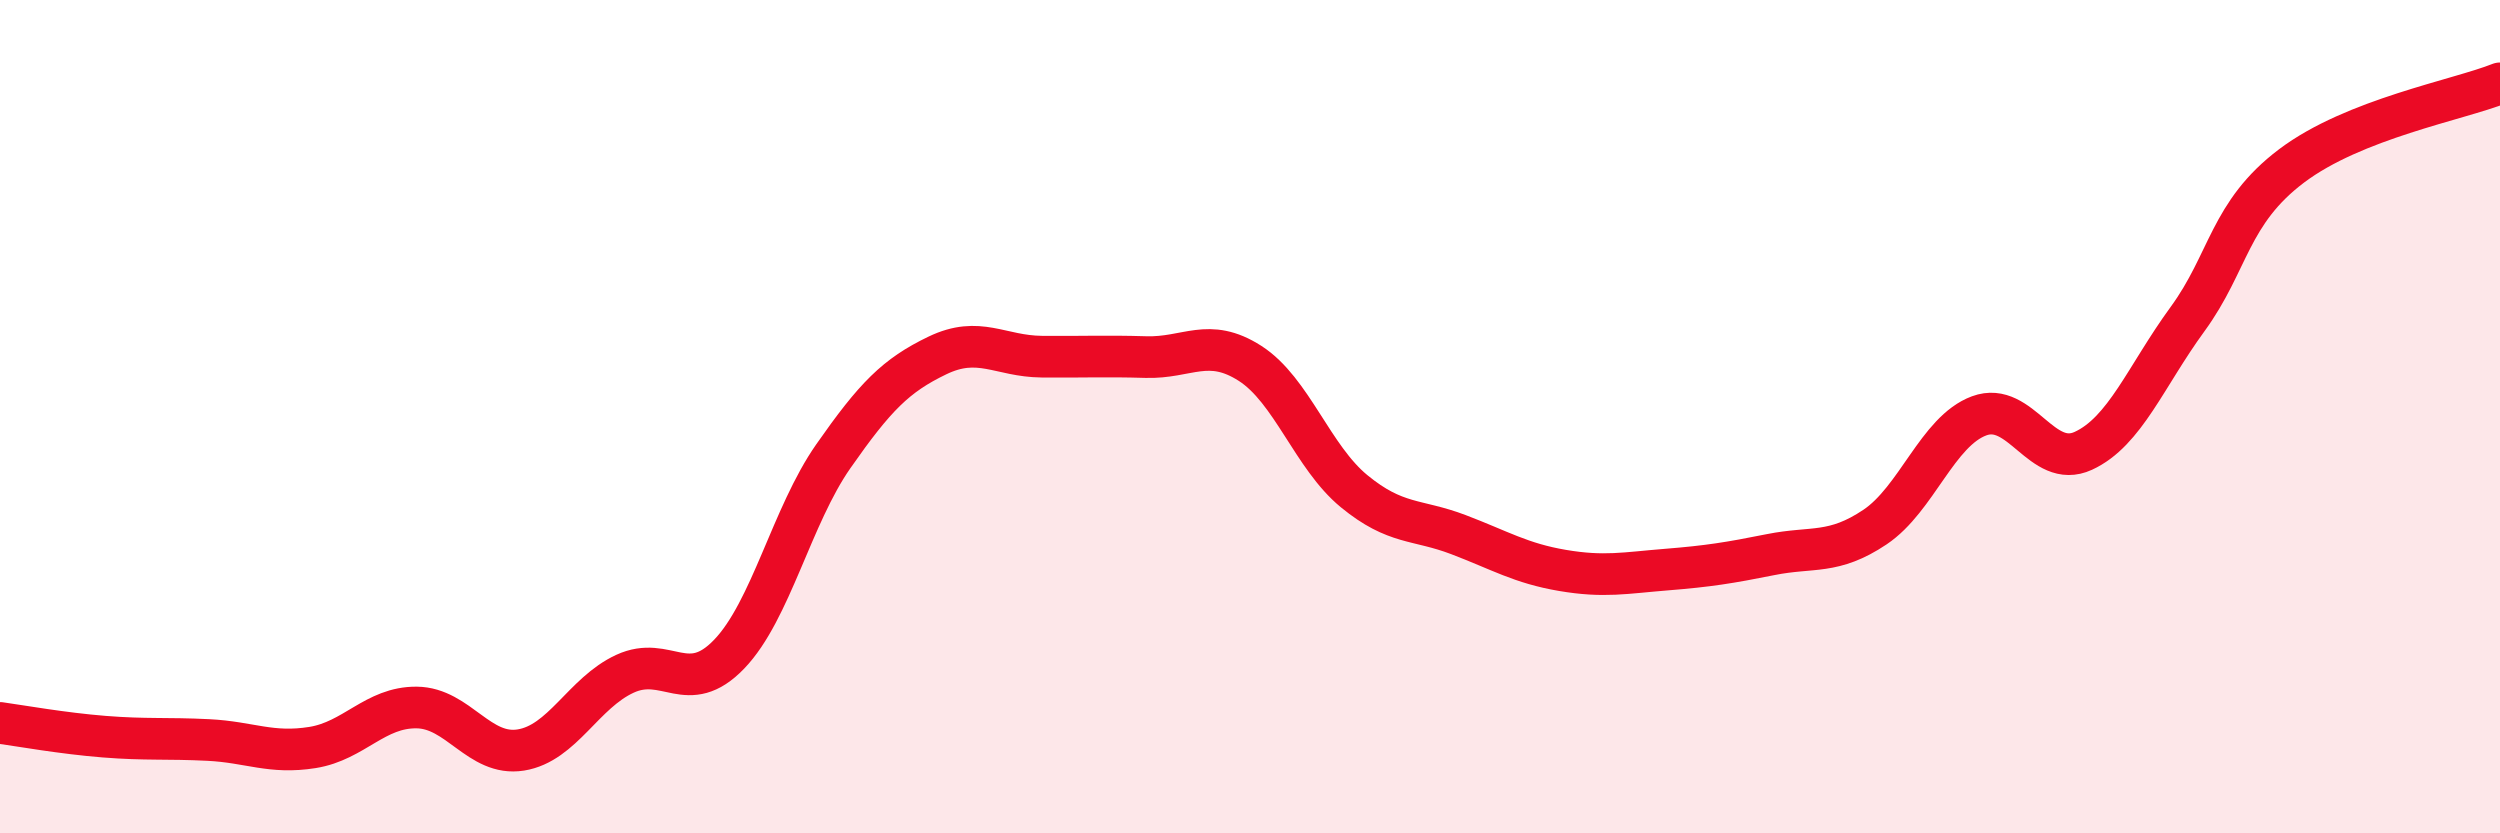
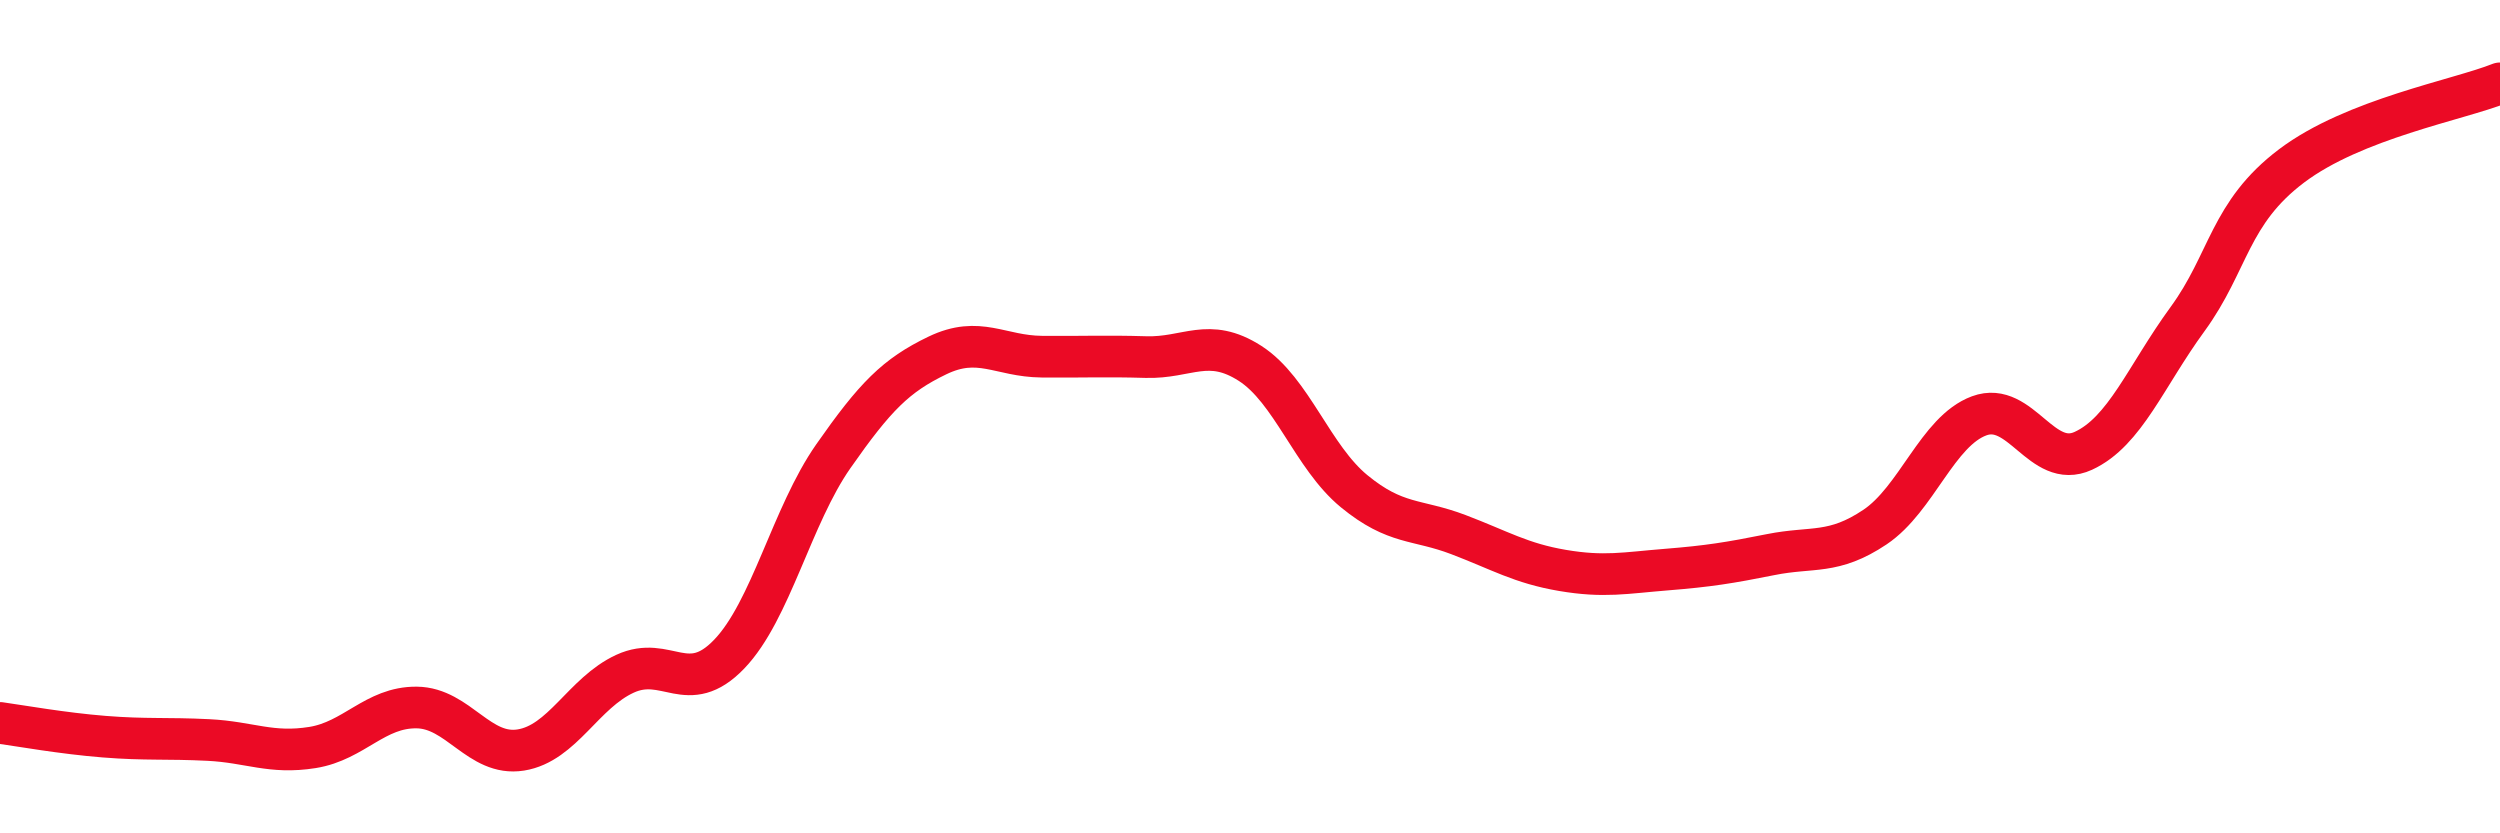
<svg xmlns="http://www.w3.org/2000/svg" width="60" height="20" viewBox="0 0 60 20">
-   <path d="M 0,17.35 C 0.5,17.42 1.5,17.6 2.5,17.68 C 3.5,17.76 4,17.71 5,17.76 C 6,17.81 6.5,18.1 7.5,17.94 C 8.5,17.78 9,16.97 10,16.98 C 11,16.99 11.5,18.16 12.5,18 C 13.5,17.84 14,16.63 15,16.17 C 16,15.71 16.5,16.74 17.5,15.7 C 18.5,14.66 19,12.38 20,10.95 C 21,9.52 21.5,9.01 22.5,8.53 C 23.5,8.05 24,8.55 25,8.56 C 26,8.57 26.5,8.54 27.5,8.57 C 28.5,8.6 29,8.08 30,8.72 C 31,9.36 31.5,10.97 32.5,11.79 C 33.5,12.61 34,12.45 35,12.83 C 36,13.21 36.5,13.52 37.5,13.69 C 38.5,13.86 39,13.75 40,13.67 C 41,13.59 41.5,13.51 42.5,13.31 C 43.5,13.11 44,13.32 45,12.65 C 46,11.98 46.5,10.35 47.5,9.98 C 48.5,9.61 49,11.28 50,10.82 C 51,10.36 51.5,9.03 52.5,7.66 C 53.5,6.29 53.5,5.11 55,3.98 C 56.5,2.85 59,2.4 60,2L60 20L0 20Z" fill="#EB0A25" opacity="0.1" stroke-linecap="round" stroke-linejoin="round" />
  <path d="M 0,17.35 C 0.5,17.42 1.5,17.6 2.5,17.68 C 3.5,17.76 4,17.71 5,17.76 C 6,17.81 6.5,18.1 7.5,17.94 C 8.5,17.78 9,16.97 10,16.98 C 11,16.99 11.5,18.16 12.5,18 C 13.5,17.84 14,16.63 15,16.17 C 16,15.71 16.5,16.74 17.5,15.7 C 18.5,14.66 19,12.38 20,10.95 C 21,9.52 21.5,9.01 22.5,8.53 C 23.5,8.05 24,8.55 25,8.56 C 26,8.57 26.5,8.54 27.5,8.57 C 28.5,8.6 29,8.08 30,8.72 C 31,9.36 31.5,10.97 32.5,11.79 C 33.5,12.61 34,12.45 35,12.83 C 36,13.21 36.5,13.52 37.5,13.69 C 38.5,13.86 39,13.75 40,13.67 C 41,13.59 41.5,13.51 42.5,13.31 C 43.5,13.11 44,13.32 45,12.65 C 46,11.98 46.5,10.35 47.5,9.98 C 48.5,9.61 49,11.28 50,10.82 C 51,10.36 51.5,9.03 52.5,7.66 C 53.5,6.29 53.5,5.11 55,3.98 C 56.5,2.85 59,2.4 60,2" stroke="#EB0A25" stroke-width="1" fill="none" stroke-linecap="round" stroke-linejoin="round" />
</svg>